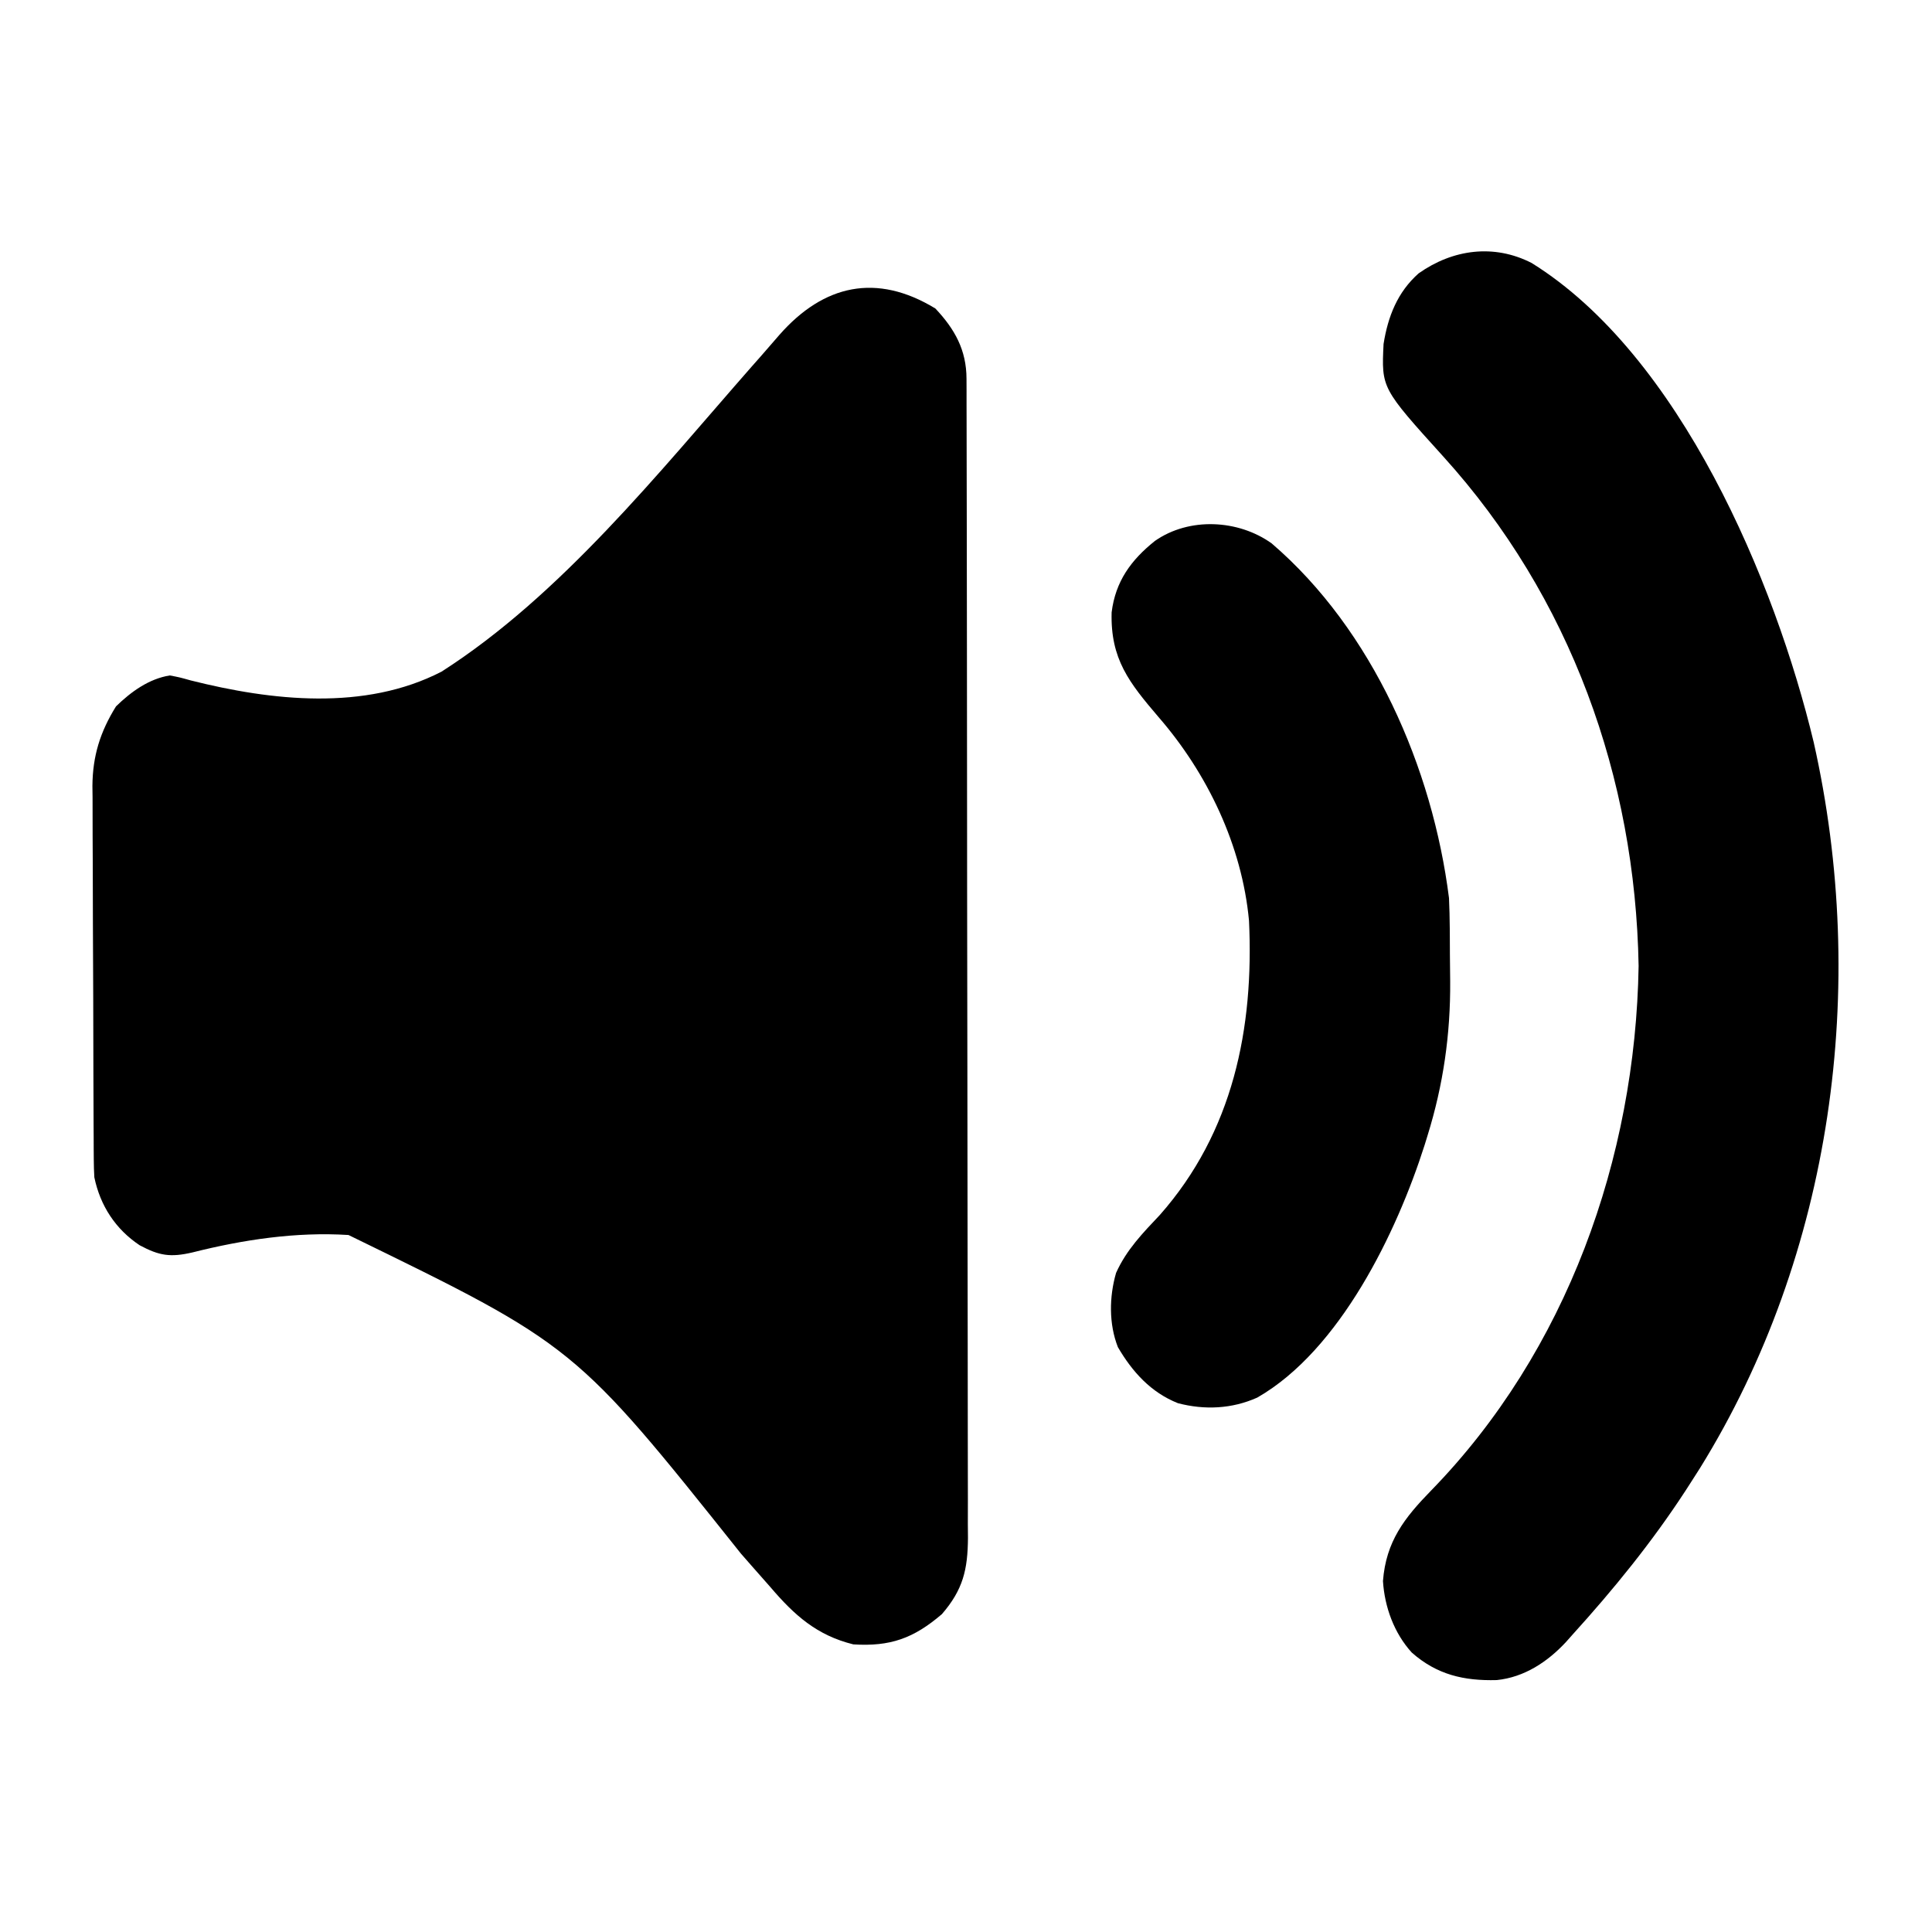
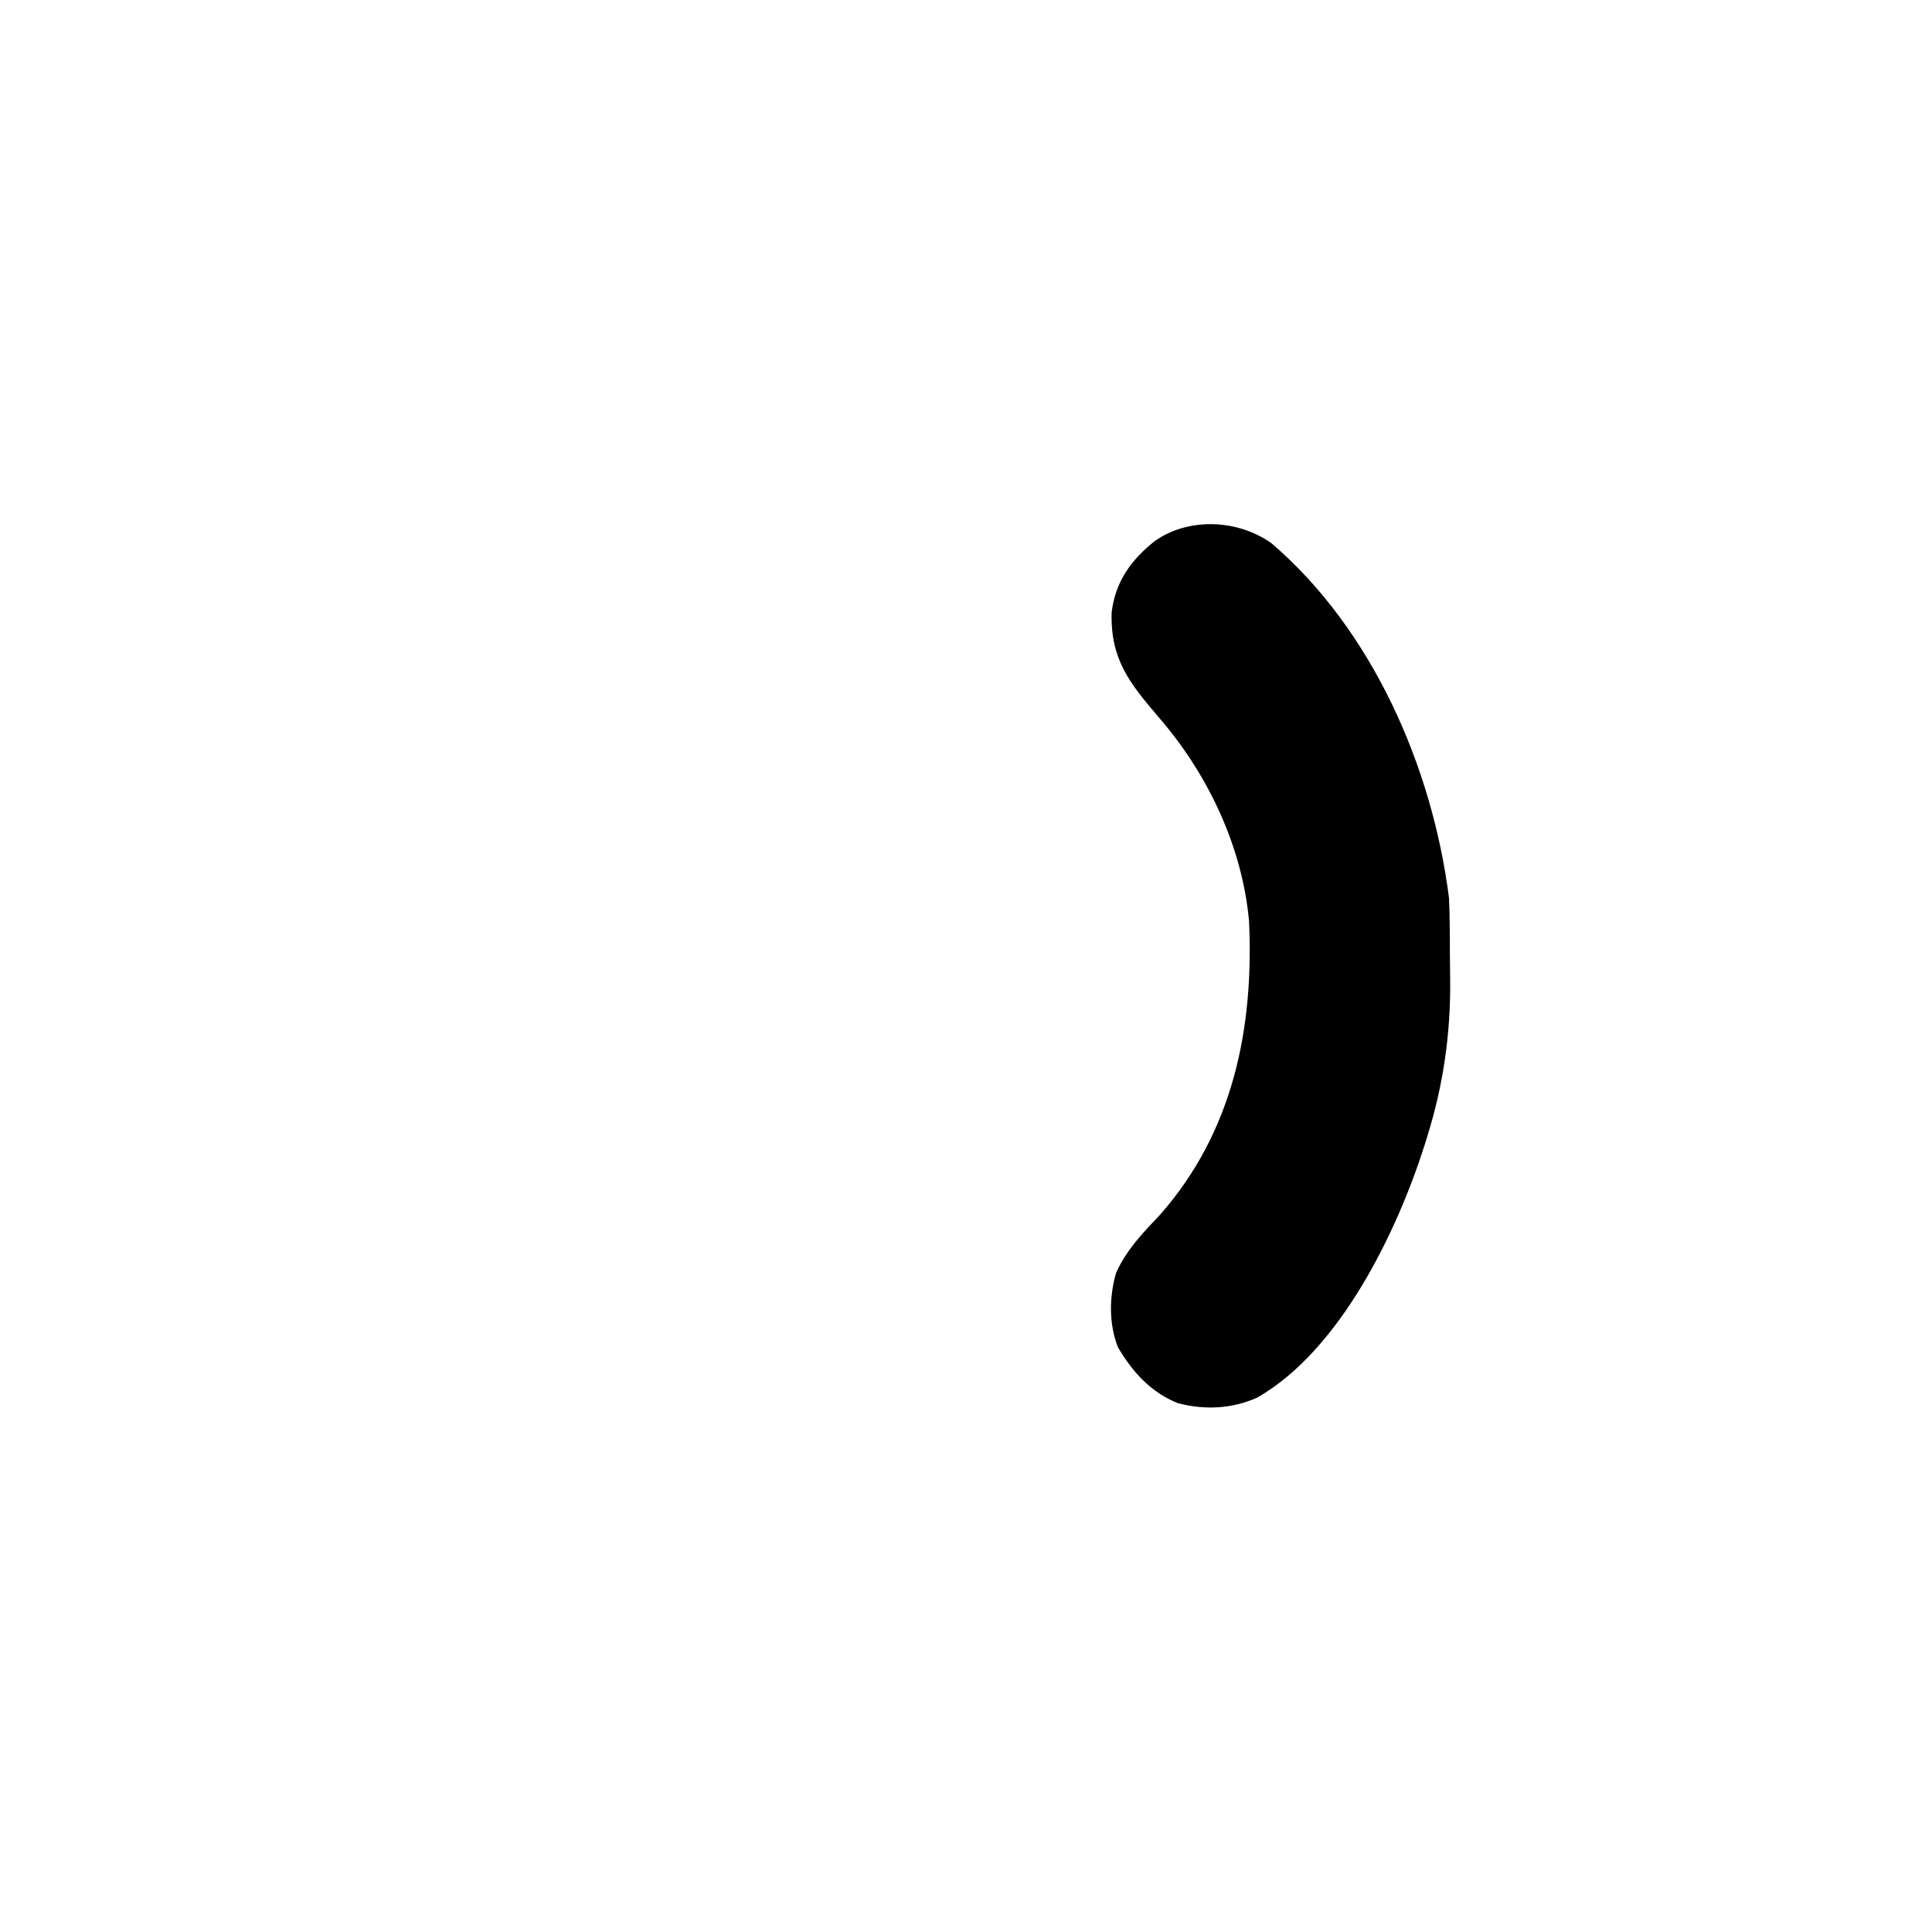
<svg xmlns="http://www.w3.org/2000/svg" version="1.1" width="512" height="512">
-   <path d="M0 0 C5.169 5.473 8.245 11.039 8.259 18.626 C8.264 19.748 8.268 20.871 8.273 22.028 C8.273 23.266 8.272 24.505 8.272 25.781 C8.276 27.093 8.28 28.405 8.283 29.757 C8.293 33.406 8.297 37.055 8.3 40.704 C8.304 44.636 8.313 48.569 8.322 52.502 C8.342 62.003 8.352 71.504 8.361 81.006 C8.365 85.479 8.37 89.952 8.376 94.426 C8.393 109.295 8.407 124.164 8.414 139.033 C8.416 142.892 8.418 146.751 8.42 150.61 C8.421 151.569 8.421 152.528 8.422 153.517 C8.43 169.057 8.455 184.597 8.488 200.137 C8.521 216.088 8.539 232.039 8.542 247.991 C8.544 256.948 8.553 265.905 8.578 274.863 C8.6 282.491 8.608 290.119 8.599 297.747 C8.594 301.639 8.596 305.53 8.615 309.422 C8.636 313.643 8.626 317.863 8.613 322.084 C8.624 323.311 8.635 324.539 8.646 325.804 C8.583 334.199 7.359 339.505 1.75 346 C-5.761 352.438 -11.938 354.643 -21.738 354.027 C-31.411 351.63 -37.351 346.309 -43.68 338.886 C-45.387 336.947 -47.096 335.01 -48.805 333.074 C-49.71 332.041 -50.614 331.008 -51.519 329.975 C-95.509 274.793 -95.509 274.793 -155.52 245.54 C-169.384 244.658 -183.464 246.775 -196.881 250.159 C-202.683 251.502 -205.643 251.057 -210.875 248.25 C-217.247 244.002 -221.307 237.794 -222.875 230.25 C-222.969 228.697 -223.014 227.14 -223.022 225.584 C-223.029 224.651 -223.036 223.717 -223.044 222.756 C-223.047 221.739 -223.049 220.721 -223.052 219.673 C-223.059 218.596 -223.065 217.519 -223.072 216.41 C-223.092 212.844 -223.103 209.277 -223.113 205.711 C-223.117 204.491 -223.121 203.272 -223.126 202.015 C-223.146 195.559 -223.161 189.103 -223.17 182.646 C-223.18 175.988 -223.216 169.331 -223.255 162.673 C-223.282 157.544 -223.29 152.416 -223.293 147.287 C-223.298 144.834 -223.31 142.38 -223.328 139.927 C-223.353 136.485 -223.352 133.045 -223.345 129.603 C-223.358 128.598 -223.371 127.593 -223.384 126.557 C-223.326 118.598 -221.331 112.198 -217.125 105.438 C-213.164 101.587 -208.427 98.135 -202.875 97.25 C-200.307 97.738 -200.307 97.738 -197.335 98.568 C-175.906 103.969 -151.181 106.722 -130.875 96.25 C-99.261 76.032 -73.243 43.395 -48.692 15.426 C-47.824 14.443 -46.956 13.461 -46.062 12.448 C-44.458 10.627 -42.866 8.796 -41.287 6.953 C-29.592 -6.33 -15.587 -9.488 0 0 Z " fill="#000000" transform="translate(247.875,81.75)" />
-   <path d="M0 0 C39.352 24.458 64.529 84.392 74.753 127.009 C89.341 191.756 79.8 262.559 44.625 319.367 C43.79 320.684 42.95 321.998 42.105 323.309 C41.678 323.973 41.25 324.637 40.81 325.321 C31.924 338.961 21.724 351.51 10.793 363.559 C10.243 364.179 9.693 364.799 9.126 365.438 C4.243 370.703 -1.922 374.804 -9.242 375.547 C-17.941 375.785 -25.129 374.123 -31.77 368.246 C-36.439 363.102 -38.954 356.224 -39.395 349.309 C-38.586 338.783 -33.696 332.553 -26.592 325.272 C9.313 288.395 27.524 237.243 28.355 186.309 C27.492 136.384 10.272 88.473 -23.395 51.309 C-39.799 33.173 -39.799 33.173 -39.238 21.477 C-38.08 14.171 -35.537 7.706 -29.934 2.746 C-20.876 -3.639 -9.991 -5.11 0 0 Z " fill="#000000" transform="translate(405.895,69.691)" />
  <path d="M0 0 C26.812 23.007 42.647 59.517 47 94 C47.112 96.662 47.187 99.299 47.203 101.961 C47.209 102.71 47.215 103.459 47.22 104.23 C47.23 105.812 47.236 107.393 47.24 108.975 C47.25 111.334 47.281 113.692 47.312 116.051 C47.411 130.087 45.489 143.498 41.312 156.938 C41.058 157.765 40.803 158.593 40.54 159.446 C33.184 182.535 18.134 213.798 -3.812 226.375 C-10.514 229.376 -17.761 229.712 -24.832 227.859 C-32.012 225.013 -36.936 219.538 -40.75 213 C-43.171 206.827 -43.05 199.631 -41.227 193.324 C-38.475 187.206 -34.186 182.798 -29.621 177.969 C-10.243 156.02 -4.655 128.549 -6 100 C-7.845 80.11 -17.016 60.953 -30 46 C-37.758 36.915 -42.747 30.645 -42.406 18.285 C-41.39 10.071 -37.279 4.413 -30.914 -0.664 C-21.859 -6.984 -8.871 -6.341 0 0 Z " fill="#000000" transform="translate(337,144)" />
</svg>